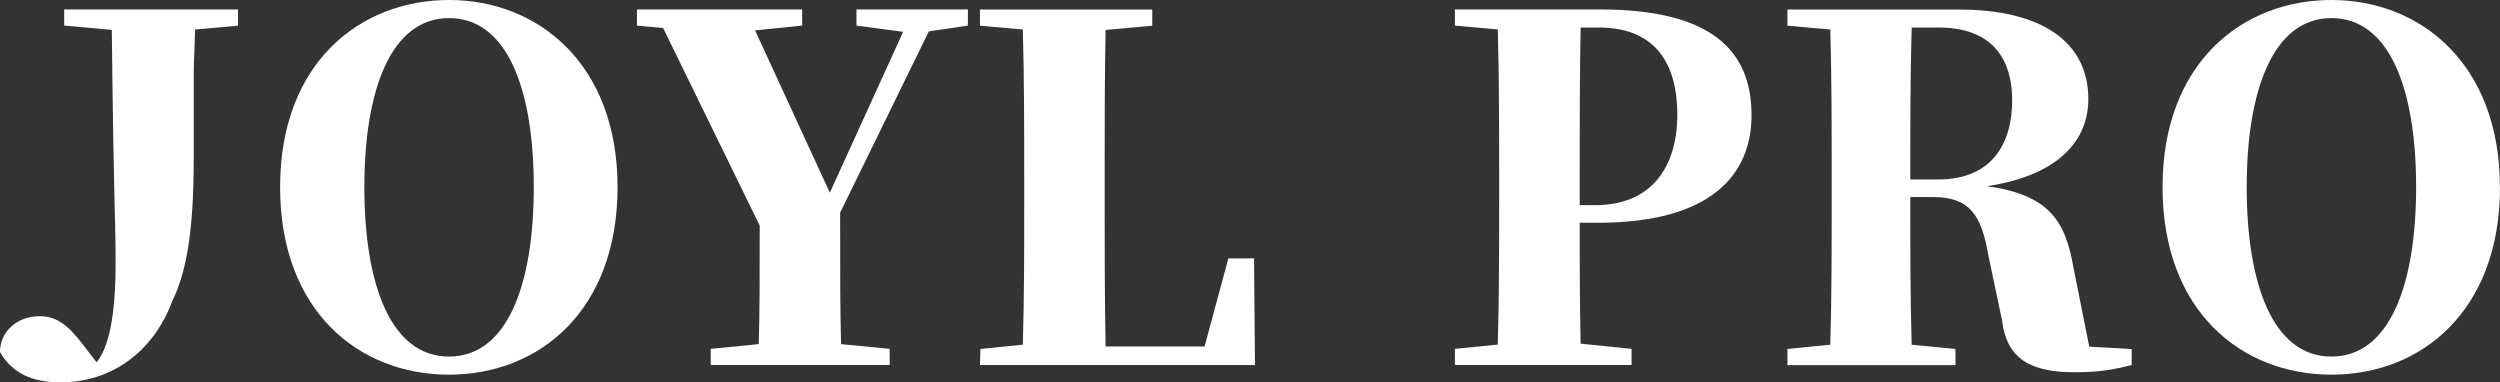
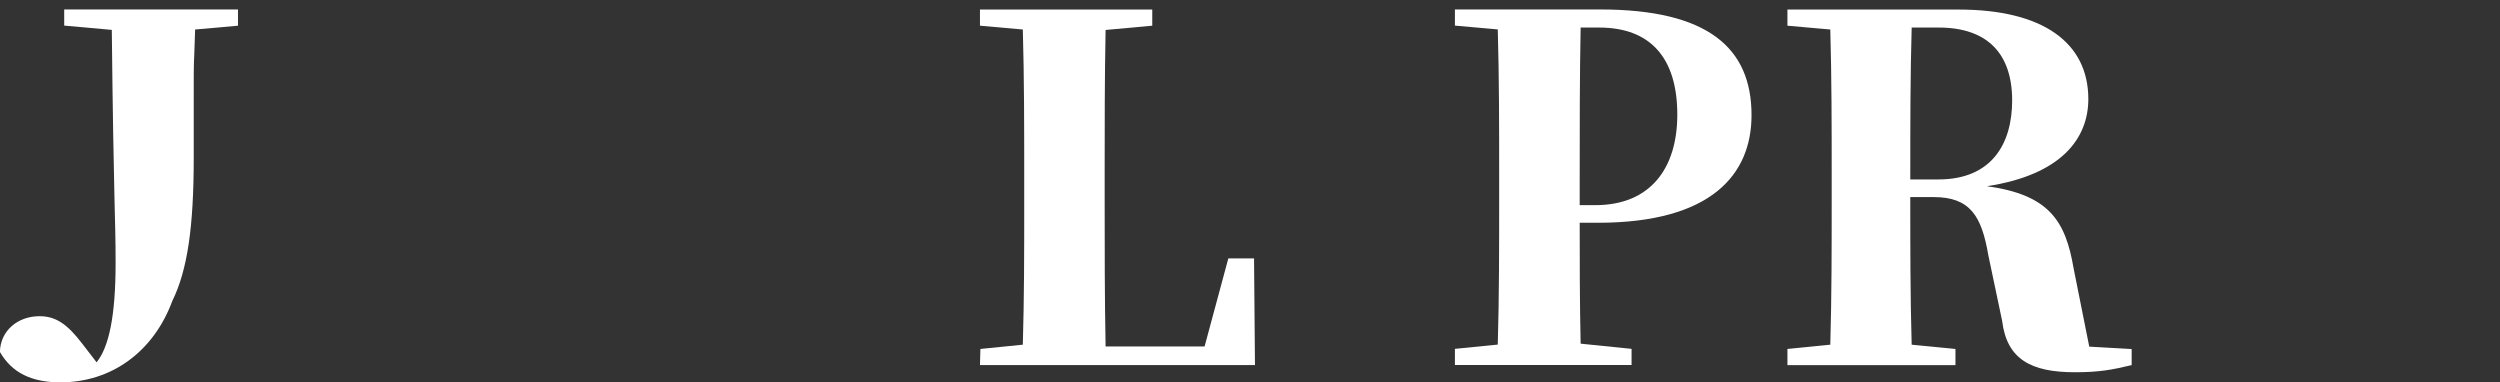
<svg xmlns="http://www.w3.org/2000/svg" id="_レイヤー_2" width="269.45" height="41.22" viewBox="0 0 269.45 41.22">
  <rect x="0" y="0" width="269.45" height="41.22" fill="#333333" stroke="none" />
  <defs>
    <style>.cls-1{fill:#fff;stroke-width:0px;}</style>
  </defs>
  <g id="Text">
    <path class="cls-1" d="M25.65,2.77l-4.62.41c-.15,5.03-.15,2.33-.15,7.51v6.31c0,7.44-.67,12.11-2.31,15.44-2.05,5.54-6.62,8.77-12.06,8.77-3.08,0-5.23-1.02-6.52-3.28.05-2.31,1.95-3.85,4.26-3.85,1.74,0,2.98.82,4.62,2.97l1.54,2c1.33-1.64,2.05-4.98,2.05-10.72,0-4.98-.2-5.87-.41-25.11l-5.13-.46v-1.74h18.73v1.74Z" />
-     <path class="cls-1" d="M66.56,20.16c0,13.34-8.46,20.22-18.16,20.22s-18.21-6.83-18.21-20.22S38.81,0,48.4,0s18.16,6.88,18.16,20.16ZM48.4,38.43c6.26,0,9.13-7.7,9.13-18.27S54.66,1.95,48.4,1.95s-9.13,7.75-9.13,18.21,2.82,18.27,9.13,18.27Z" />
-     <path class="cls-1" d="M90.55,22.88c0,7.03,0,10.26.1,14.21l5.24.51v1.74h-19.29v-1.74l5.18-.51c.1-3.64.1-6.67.1-12.78l-10.41-21.29-2.82-.26v-1.74h17.81v1.74l-5.08.51,8.06,17.5,7.9-17.34-5.03-.67v-1.74h12.01v1.74l-4.21.62-9.54,19.5Z" />
    <path class="cls-1" d="M135.28,39.35h-29.66l.05-1.74,4.57-.46c.15-5.13.15-10.31.15-14.42v-3.64c0-5.34,0-10.62-.15-15.91l-4.62-.41v-1.74h18.57v1.74l-5.03.46c-.1,5.18-.1,10.42-.1,15.03v3.33c0,5.08,0,10.42.1,15.75h10.67l2.56-9.49h2.77l.1,11.49Z" />
    <path class="cls-1" d="M170.26,24.01c0,3.85,0,8.41.1,13.03l5.49.56v1.74h-19.04v-1.74l4.62-.46c.15-5.18.15-10.47.15-15.8v-2.26c0-5.34,0-10.62-.15-15.91l-4.62-.41v-1.74h15.65c11.65,0,16.32,4.16,16.32,11.39,0,6.42-4.36,11.6-16.57,11.6h-1.95ZM170.36,2.97c-.1,5.29-.1,10.67-.1,16.11v3.03h1.69c5.95,0,8.83-4,8.83-9.75,0-6.21-2.98-9.39-8.41-9.39h-2Z" />
    <path class="cls-1" d="M229.75,37.61v1.74c-2.1.51-3.54.77-6.11.77-4.72,0-7.34-1.38-7.85-5.54l-1.49-7.08c-.72-4.21-1.95-6.26-5.9-6.26h-2.51c0,5.39,0,10.67.15,15.91l4.72.46v1.74h-18.11v-1.74l4.62-.46c.15-5.18.15-10.47.15-15.8v-2.26c0-5.34,0-10.62-.15-15.91l-4.62-.41v-1.74h18.47c9.03,0,13.96,3.54,13.96,9.65,0,4.21-2.87,8.16-10.93,9.39,6.72.92,8.47,3.75,9.34,8.83l1.69,8.46,4.57.26ZM208.92,19.34c5.75,0,7.95-3.85,7.95-8.52,0-5.08-2.72-7.85-7.9-7.85h-2.93c-.15,5.18-.15,10.47-.15,16.37h3.03Z" />
-     <path class="cls-1" d="M269.45,20.16c0,13.34-8.46,20.22-18.16,20.22s-18.21-6.83-18.21-20.22S241.69,0,251.28,0s18.16,6.88,18.16,20.16ZM251.28,38.43c6.26,0,9.13-7.7,9.13-18.27s-2.87-18.21-9.13-18.21-9.13,7.75-9.13,18.21,2.82,18.27,9.13,18.27Z" />
  </g>
</svg>